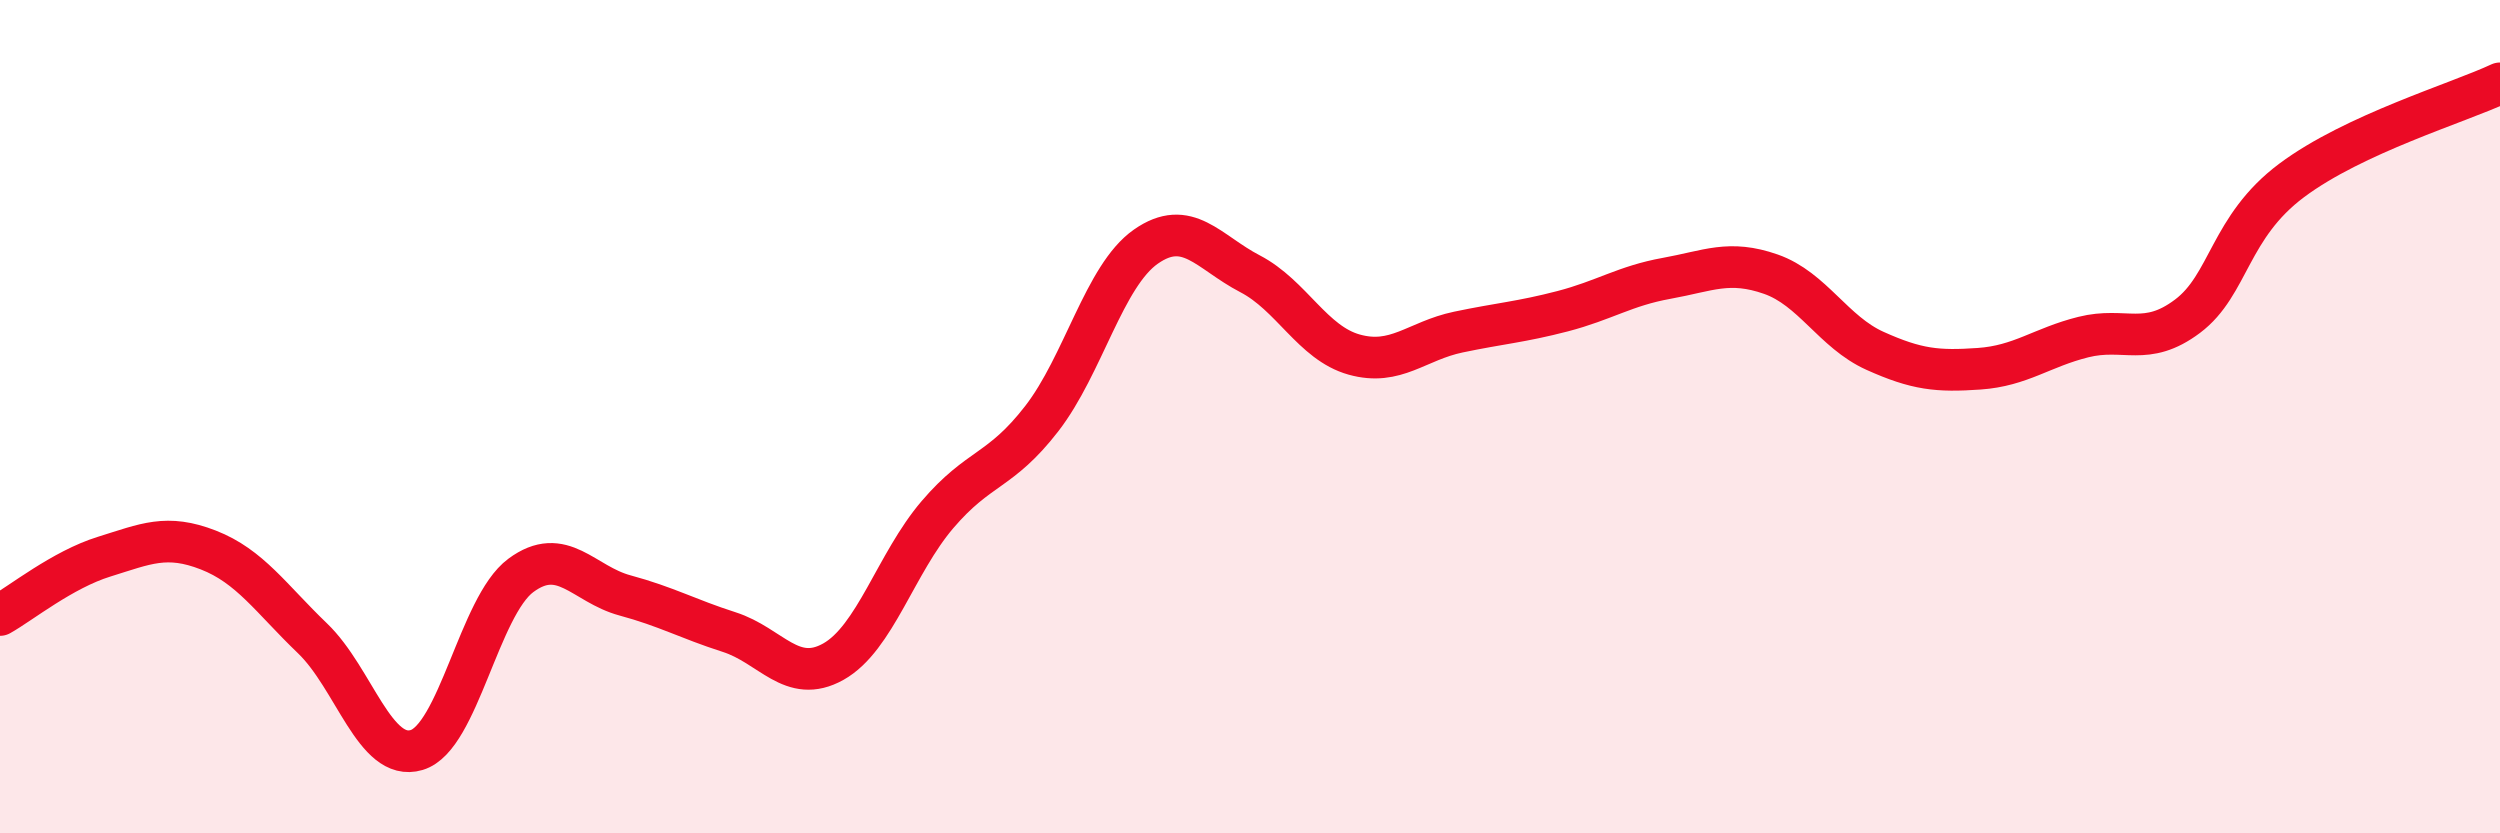
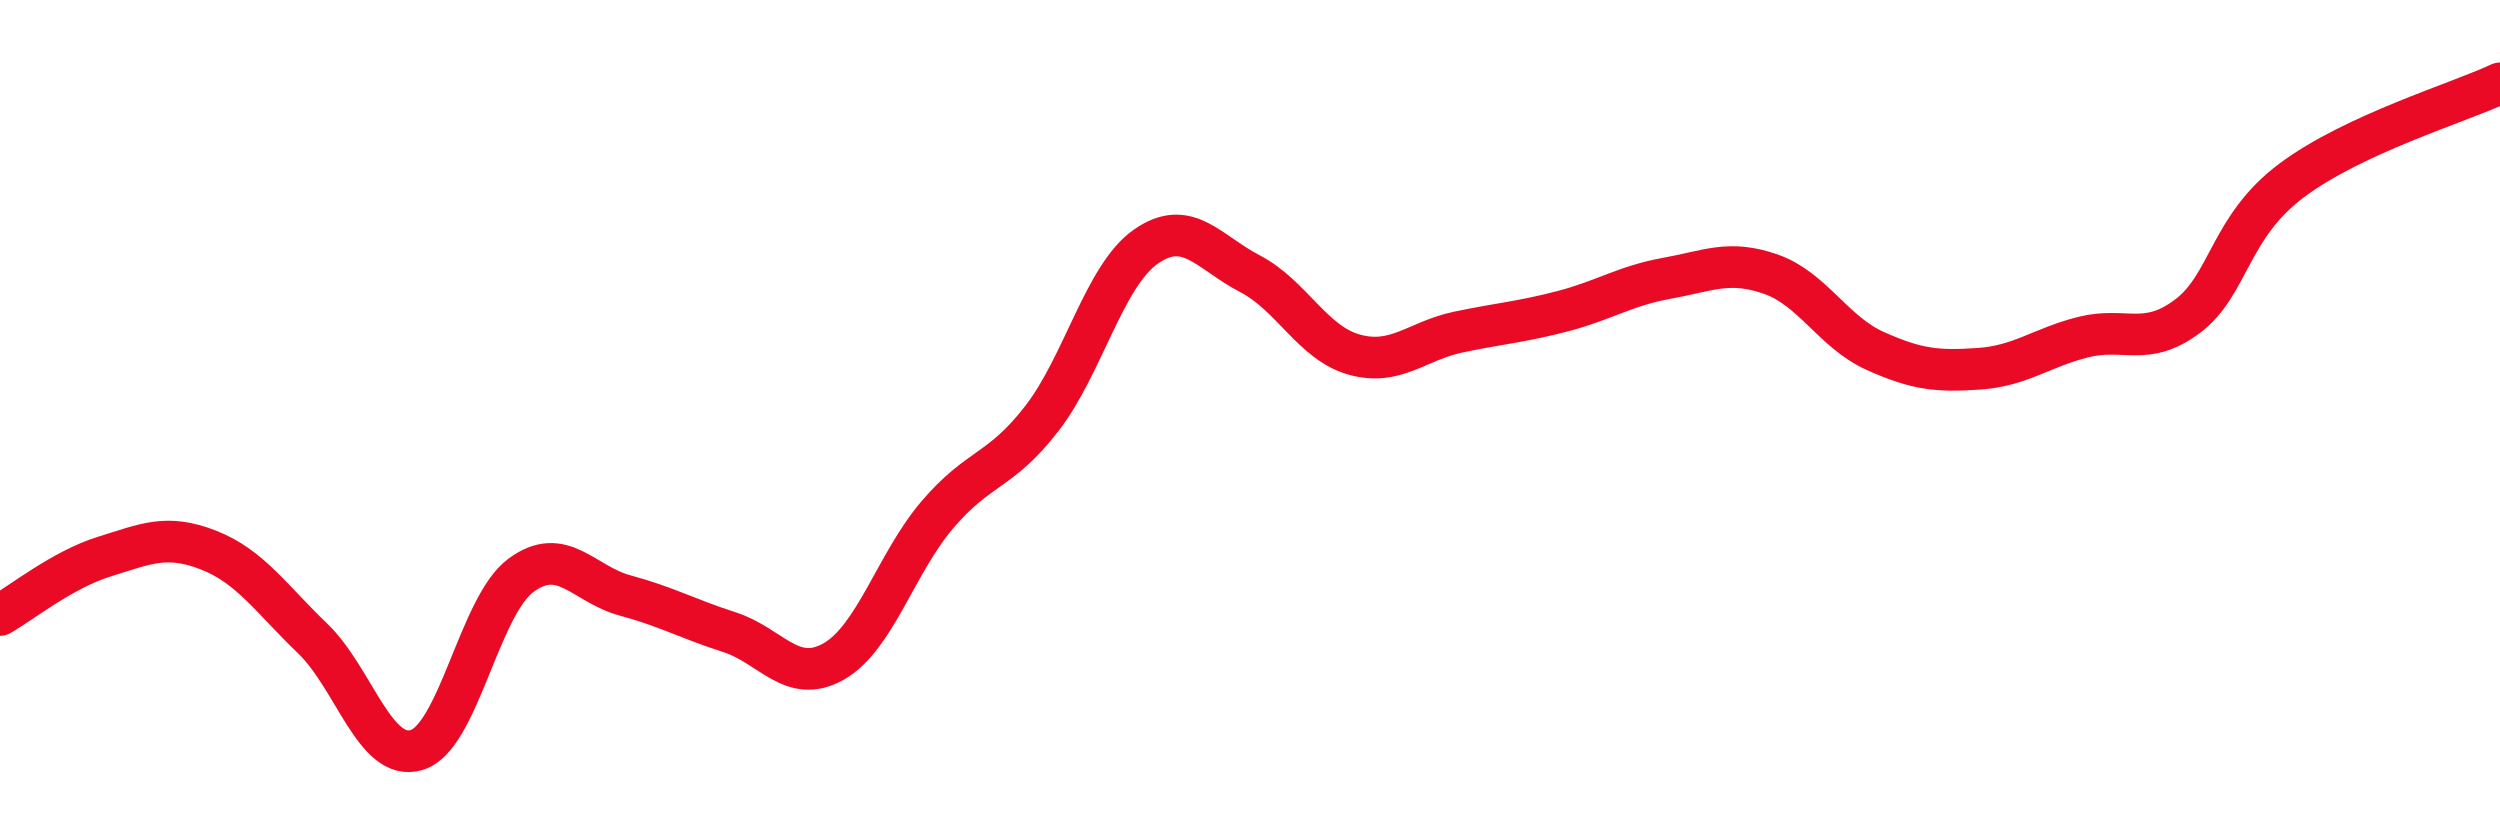
<svg xmlns="http://www.w3.org/2000/svg" width="60" height="20" viewBox="0 0 60 20">
-   <path d="M 0,14.76 C 0.5,14.48 1.5,13.67 2.5,13.36 C 3.5,13.05 4,12.81 5,13.2 C 6,13.59 6.5,14.36 7.5,15.32 C 8.5,16.28 9,18.3 10,18 C 11,17.7 11.5,14.55 12.5,13.81 C 13.5,13.07 14,14.02 15,14.29 C 16,14.56 16.5,14.85 17.5,15.17 C 18.5,15.49 19,16.44 20,15.88 C 21,15.32 21.5,13.52 22.5,12.35 C 23.5,11.18 24,11.34 25,10.05 C 26,8.76 26.5,6.62 27.5,5.92 C 28.5,5.22 29,6.05 30,6.57 C 31,7.09 31.5,8.23 32.5,8.51 C 33.5,8.79 34,8.18 35,7.97 C 36,7.76 36.5,7.73 37.5,7.47 C 38.5,7.21 39,6.86 40,6.68 C 41,6.5 41.5,6.23 42.5,6.58 C 43.5,6.93 44,7.97 45,8.42 C 46,8.87 46.5,8.92 47.5,8.85 C 48.5,8.78 49,8.34 50,8.09 C 51,7.84 51.5,8.34 52.5,7.59 C 53.5,6.84 53.5,5.45 55,4.33 C 56.5,3.21 59,2.47 60,2L60 20L0 20Z" fill="#EB0A25" opacity="0.1" stroke-linecap="round" stroke-linejoin="round" />
  <path d="M 0,14.76 C 0.5,14.48 1.5,13.67 2.5,13.36 C 3.5,13.05 4,12.81 5,13.2 C 6,13.59 6.5,14.36 7.5,15.32 C 8.5,16.28 9,18.3 10,18 C 11,17.7 11.5,14.55 12.5,13.81 C 13.5,13.07 14,14.02 15,14.29 C 16,14.56 16.5,14.85 17.5,15.17 C 18.5,15.49 19,16.44 20,15.88 C 21,15.32 21.5,13.52 22.5,12.35 C 23.5,11.18 24,11.34 25,10.05 C 26,8.76 26.5,6.62 27.5,5.92 C 28.5,5.22 29,6.05 30,6.57 C 31,7.09 31.5,8.23 32.5,8.51 C 33.5,8.79 34,8.18 35,7.97 C 36,7.76 36.5,7.73 37.5,7.47 C 38.5,7.21 39,6.86 40,6.68 C 41,6.5 41.5,6.23 42.5,6.58 C 43.5,6.93 44,7.97 45,8.42 C 46,8.87 46.5,8.92 47.5,8.85 C 48.5,8.78 49,8.34 50,8.09 C 51,7.84 51.5,8.34 52.5,7.59 C 53.5,6.84 53.5,5.45 55,4.33 C 56.5,3.21 59,2.47 60,2" stroke="#EB0A25" stroke-width="1" fill="none" stroke-linecap="round" stroke-linejoin="round" />
</svg>